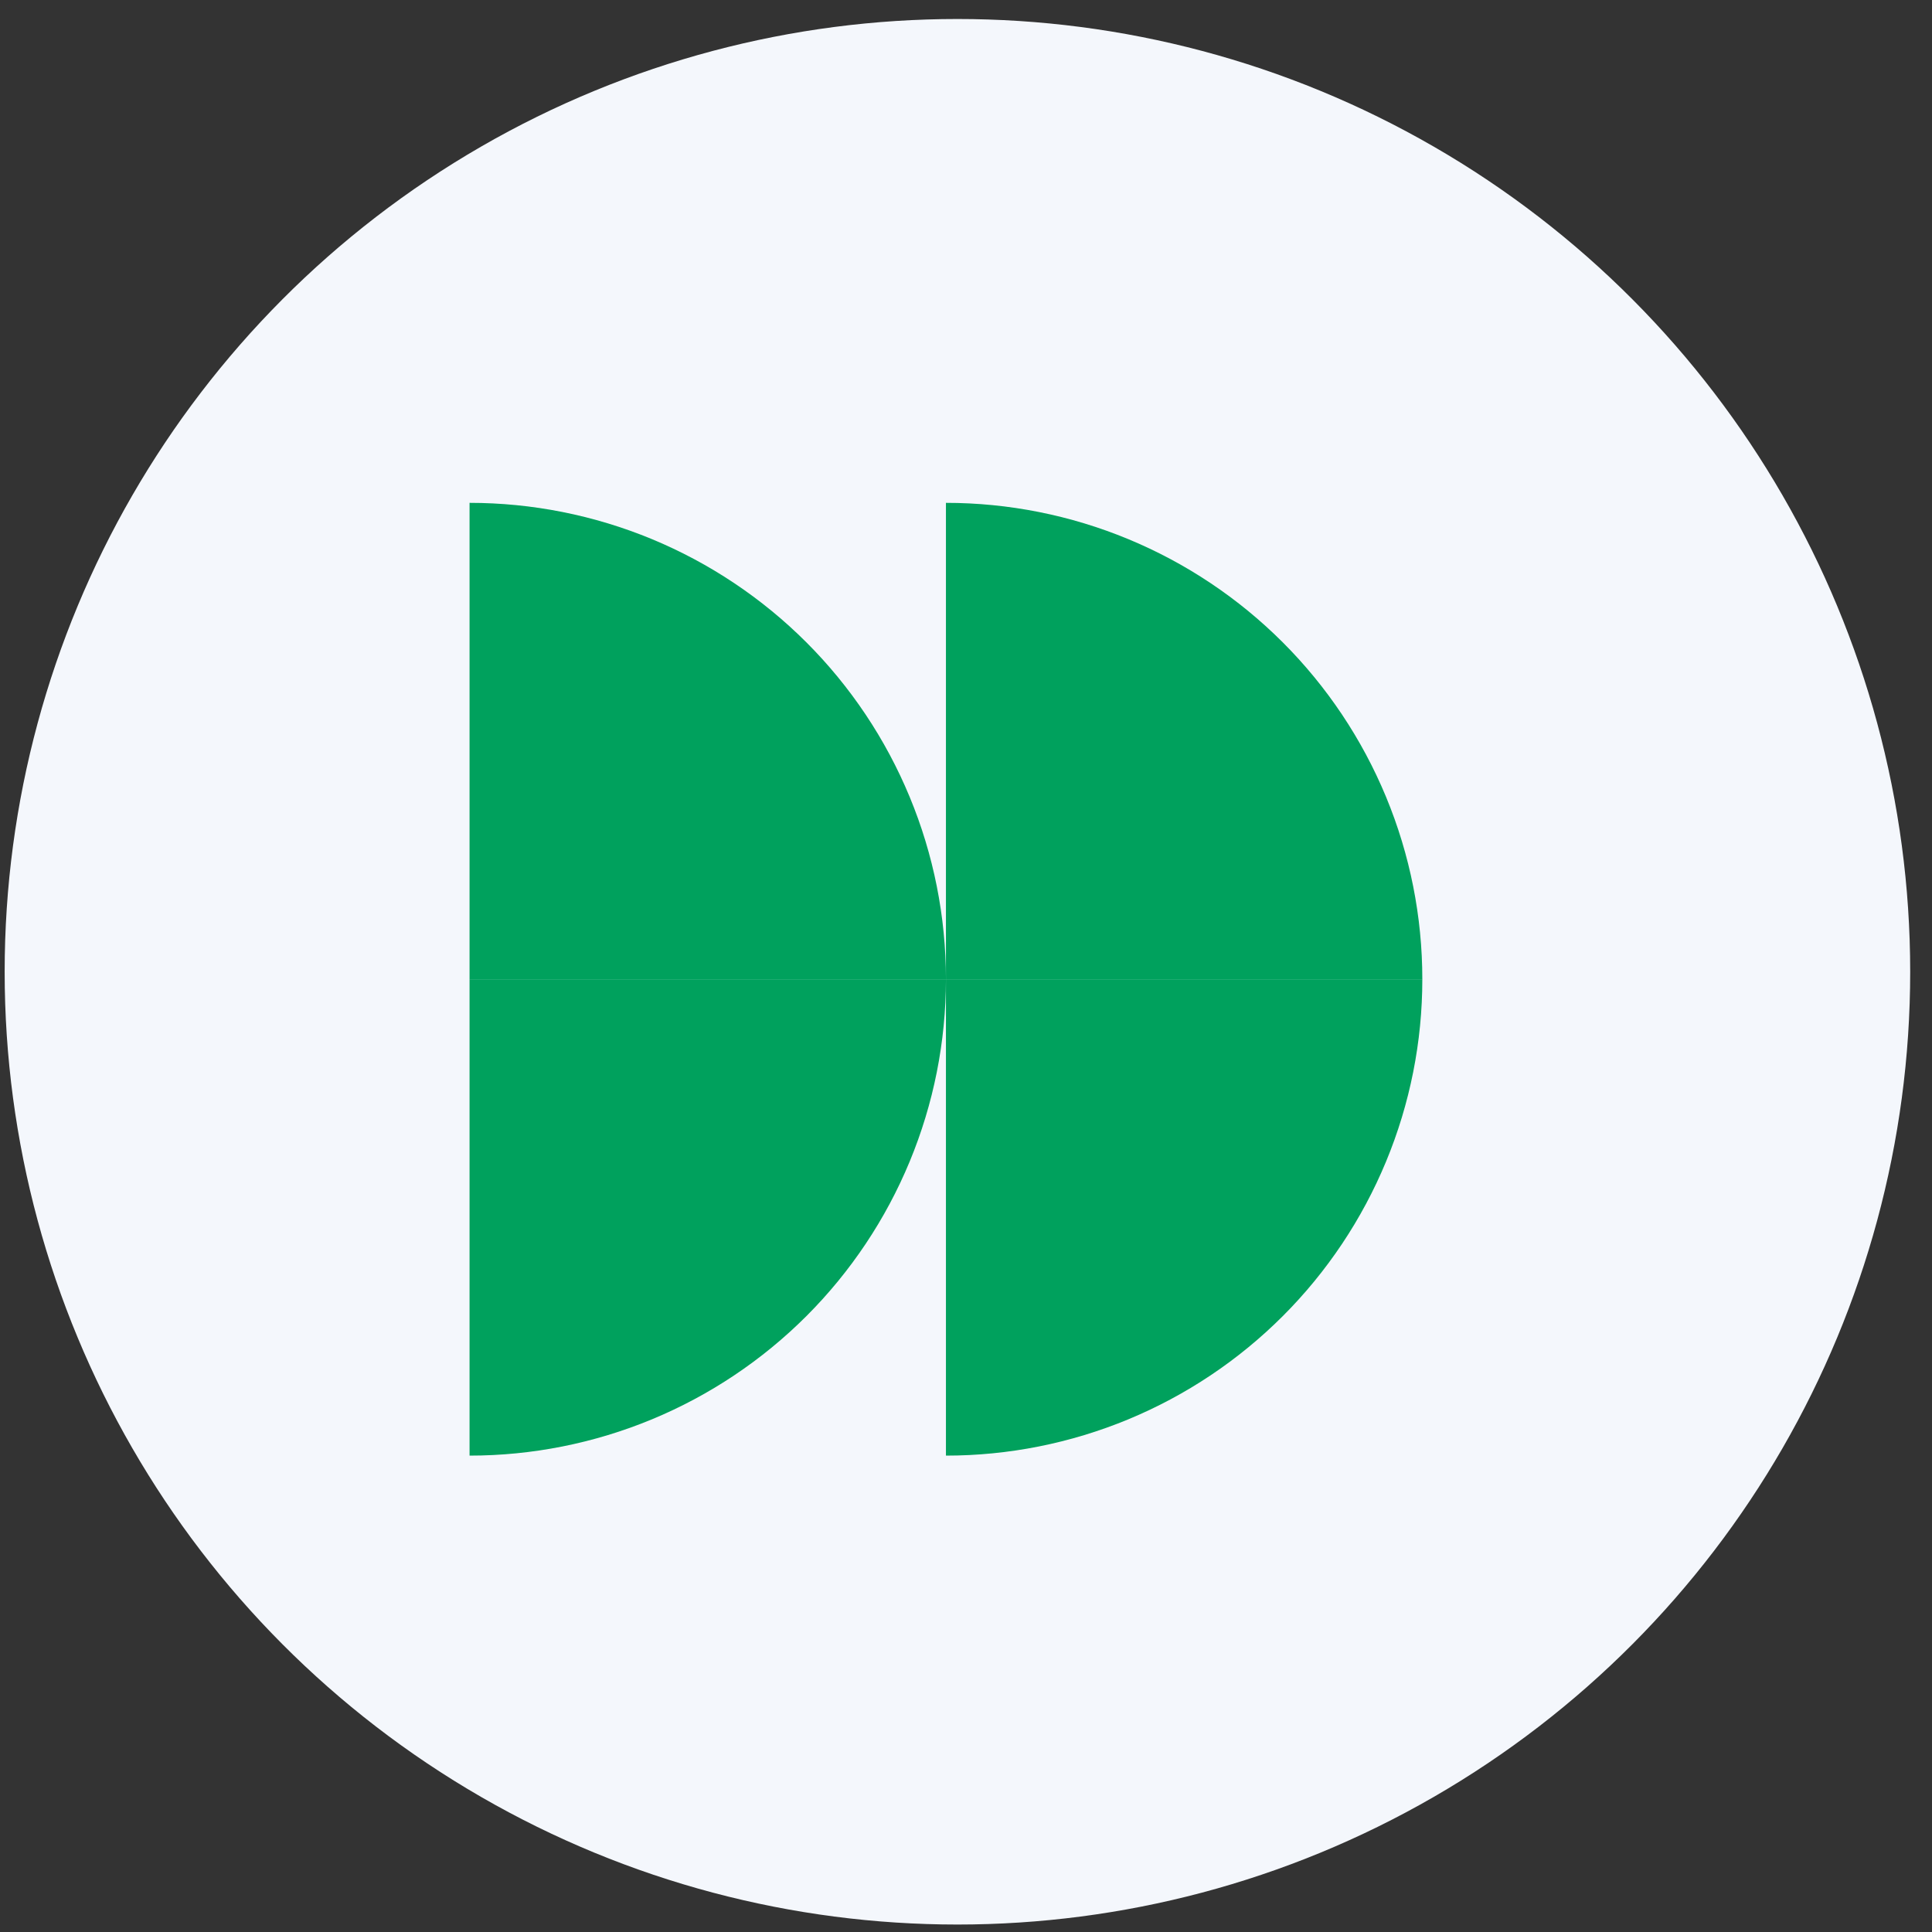
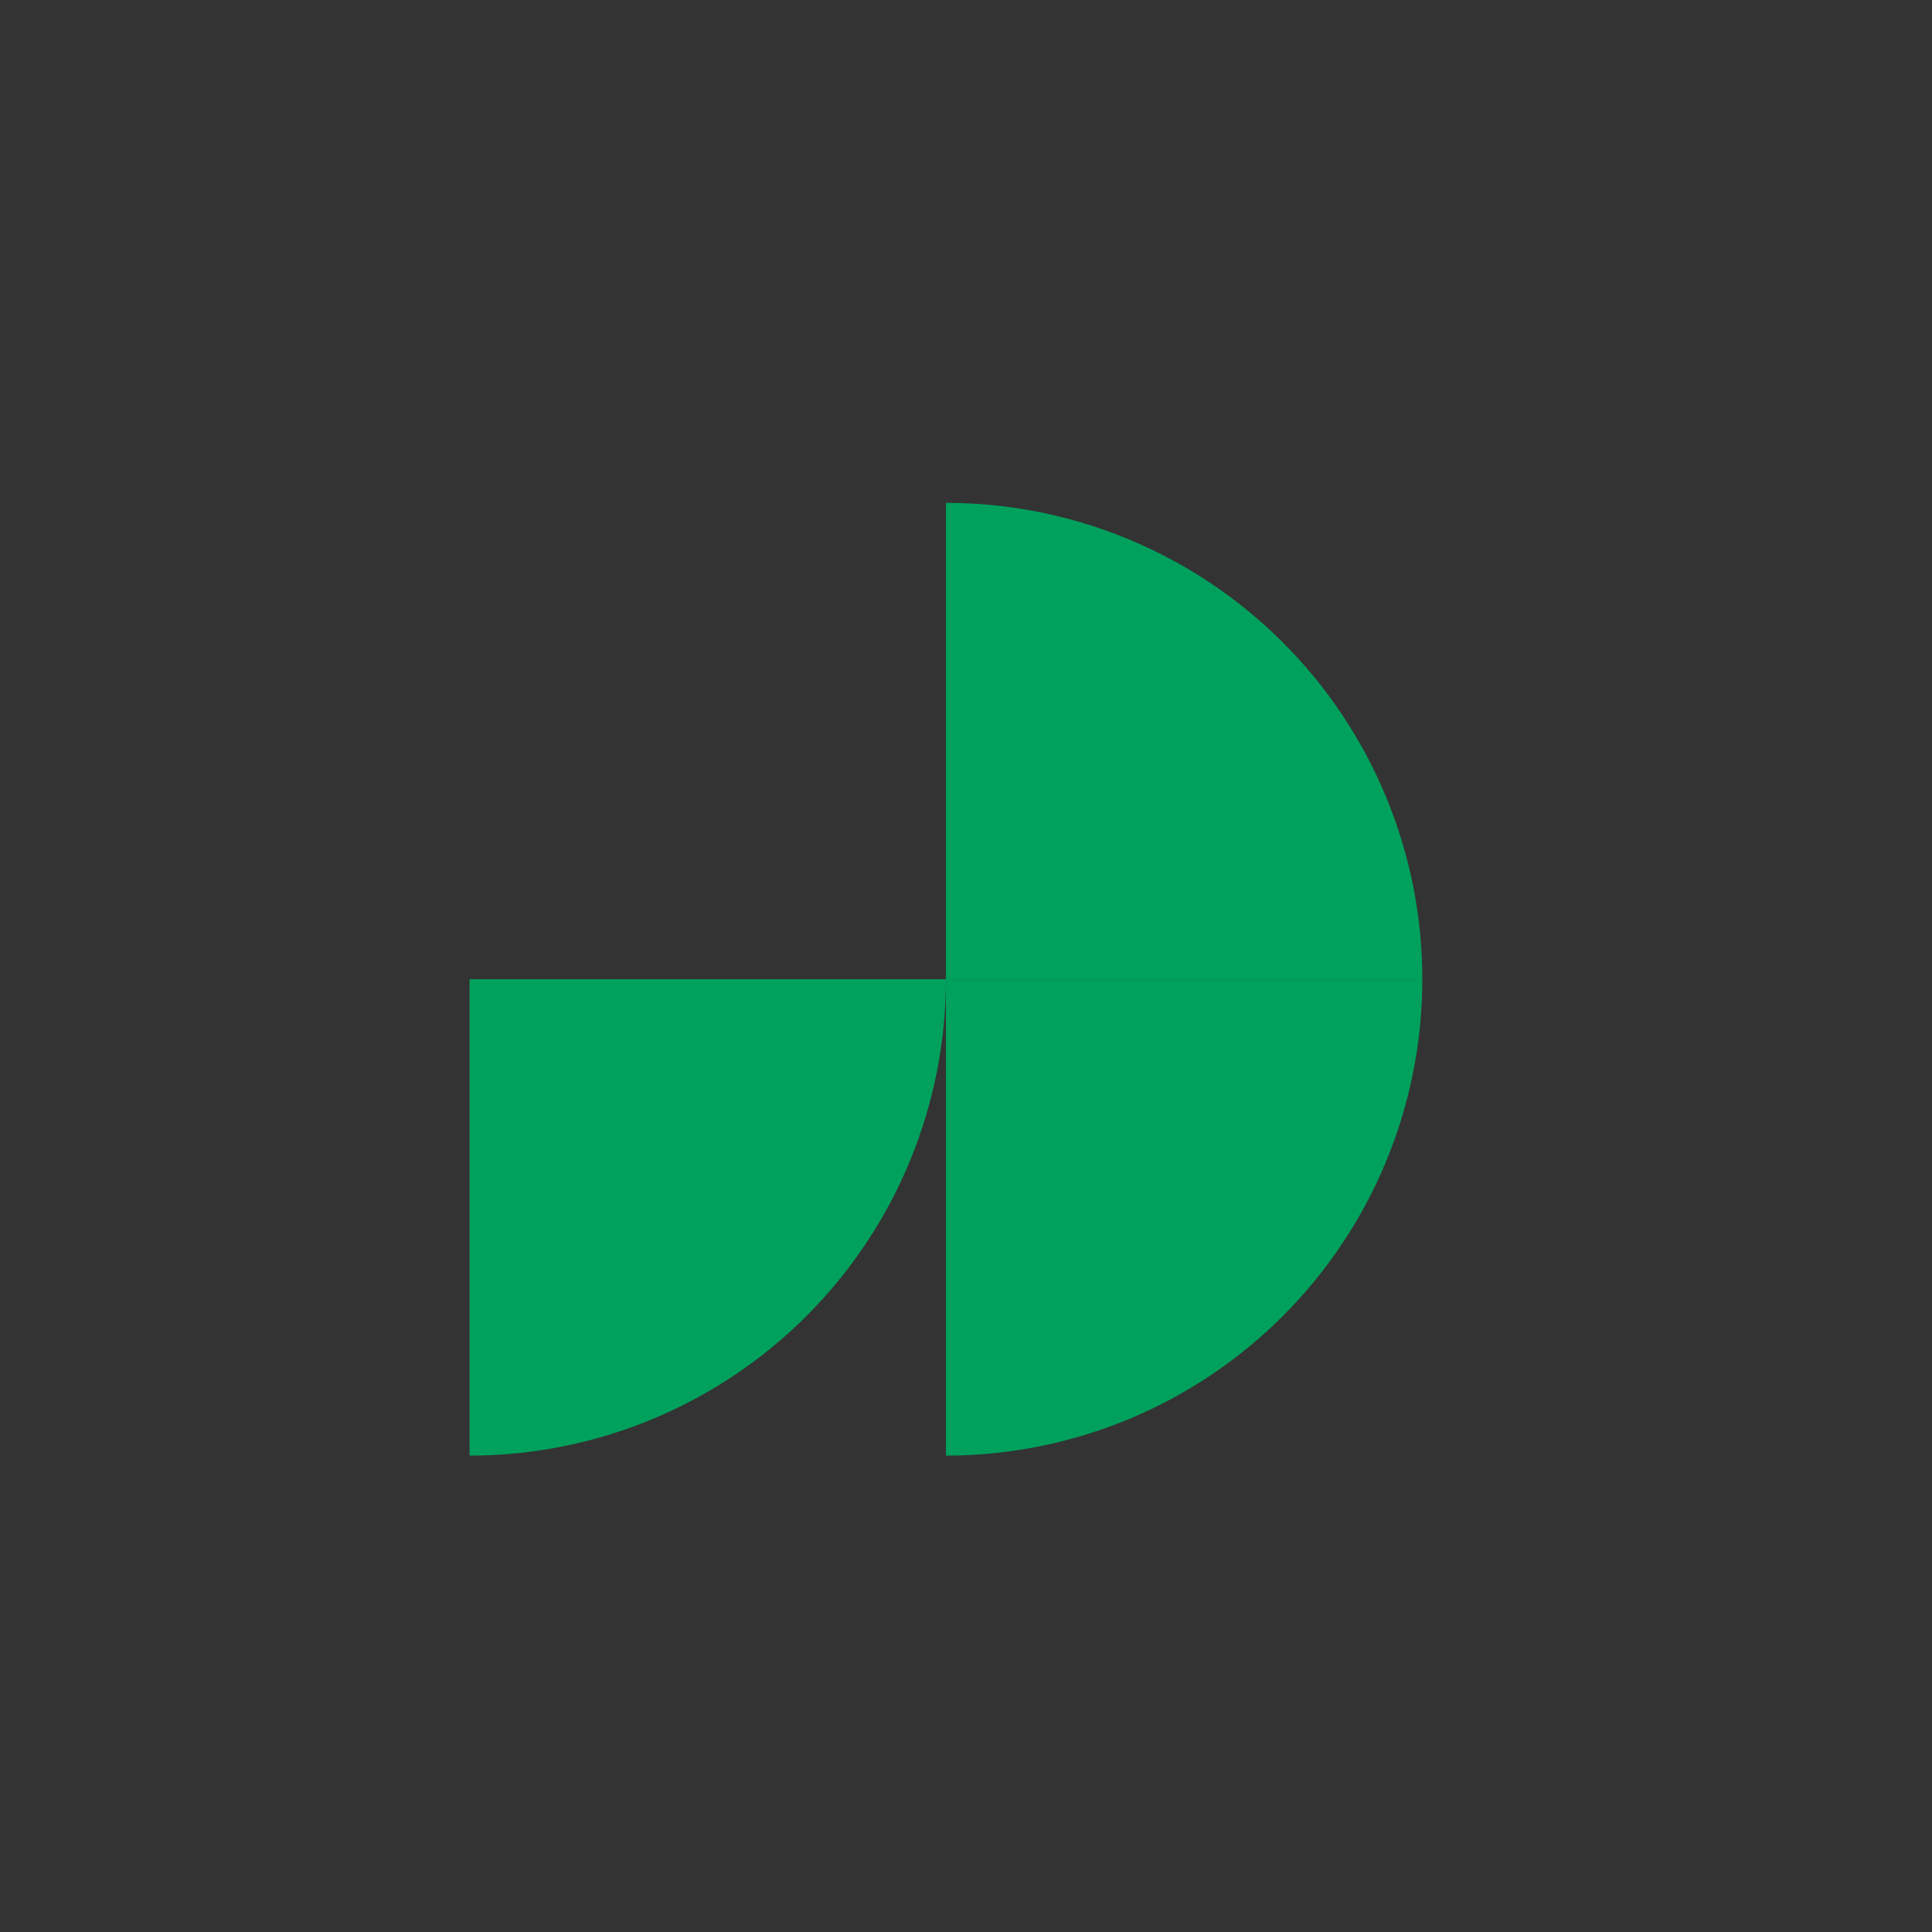
<svg xmlns="http://www.w3.org/2000/svg" width="73" height="73" viewBox="0 0 73 73" fill="none">
  <rect x="0" y="0" width="73" height="73" fill="#333333" stroke="none" />
  <script>window._wordtune_extension_installed = true;</script>
-   <circle cx="36.176" cy="36.718" r="36" fill="#F4F7FC" />
  <path d="M35.742 19C38.106 19 40.447 19.466 42.63 20.37C44.814 21.275 46.799 22.601 48.47 24.272C50.142 25.944 51.467 27.928 52.372 30.112C53.277 32.296 53.742 34.636 53.742 37L35.742 37V19Z" fill="#00a15d8a" />
-   <path d="M17.742 19C20.106 19 22.447 19.466 24.631 20.37C26.814 21.275 28.799 22.601 30.47 24.272C32.142 25.944 33.467 27.928 34.372 30.112C35.277 32.296 35.742 34.636 35.742 37L17.742 37L17.742 19Z" fill="#00a15d" />
  <path d="M53.742 37C53.742 39.364 53.277 41.704 52.372 43.888C51.467 46.072 50.142 48.056 48.47 49.728C46.799 51.399 44.814 52.725 42.63 53.63C40.447 54.534 38.106 55 35.742 55L35.742 37H53.742Z" fill="#00a15d8a" />
  <path d="M35.742 37C35.742 39.364 35.277 41.704 34.372 43.888C33.467 46.072 32.142 48.056 30.47 49.728C28.799 51.399 26.814 52.725 24.631 53.63C22.447 54.534 20.106 55 17.742 55L17.742 37H35.742Z" fill="#00a15d" />
</svg>